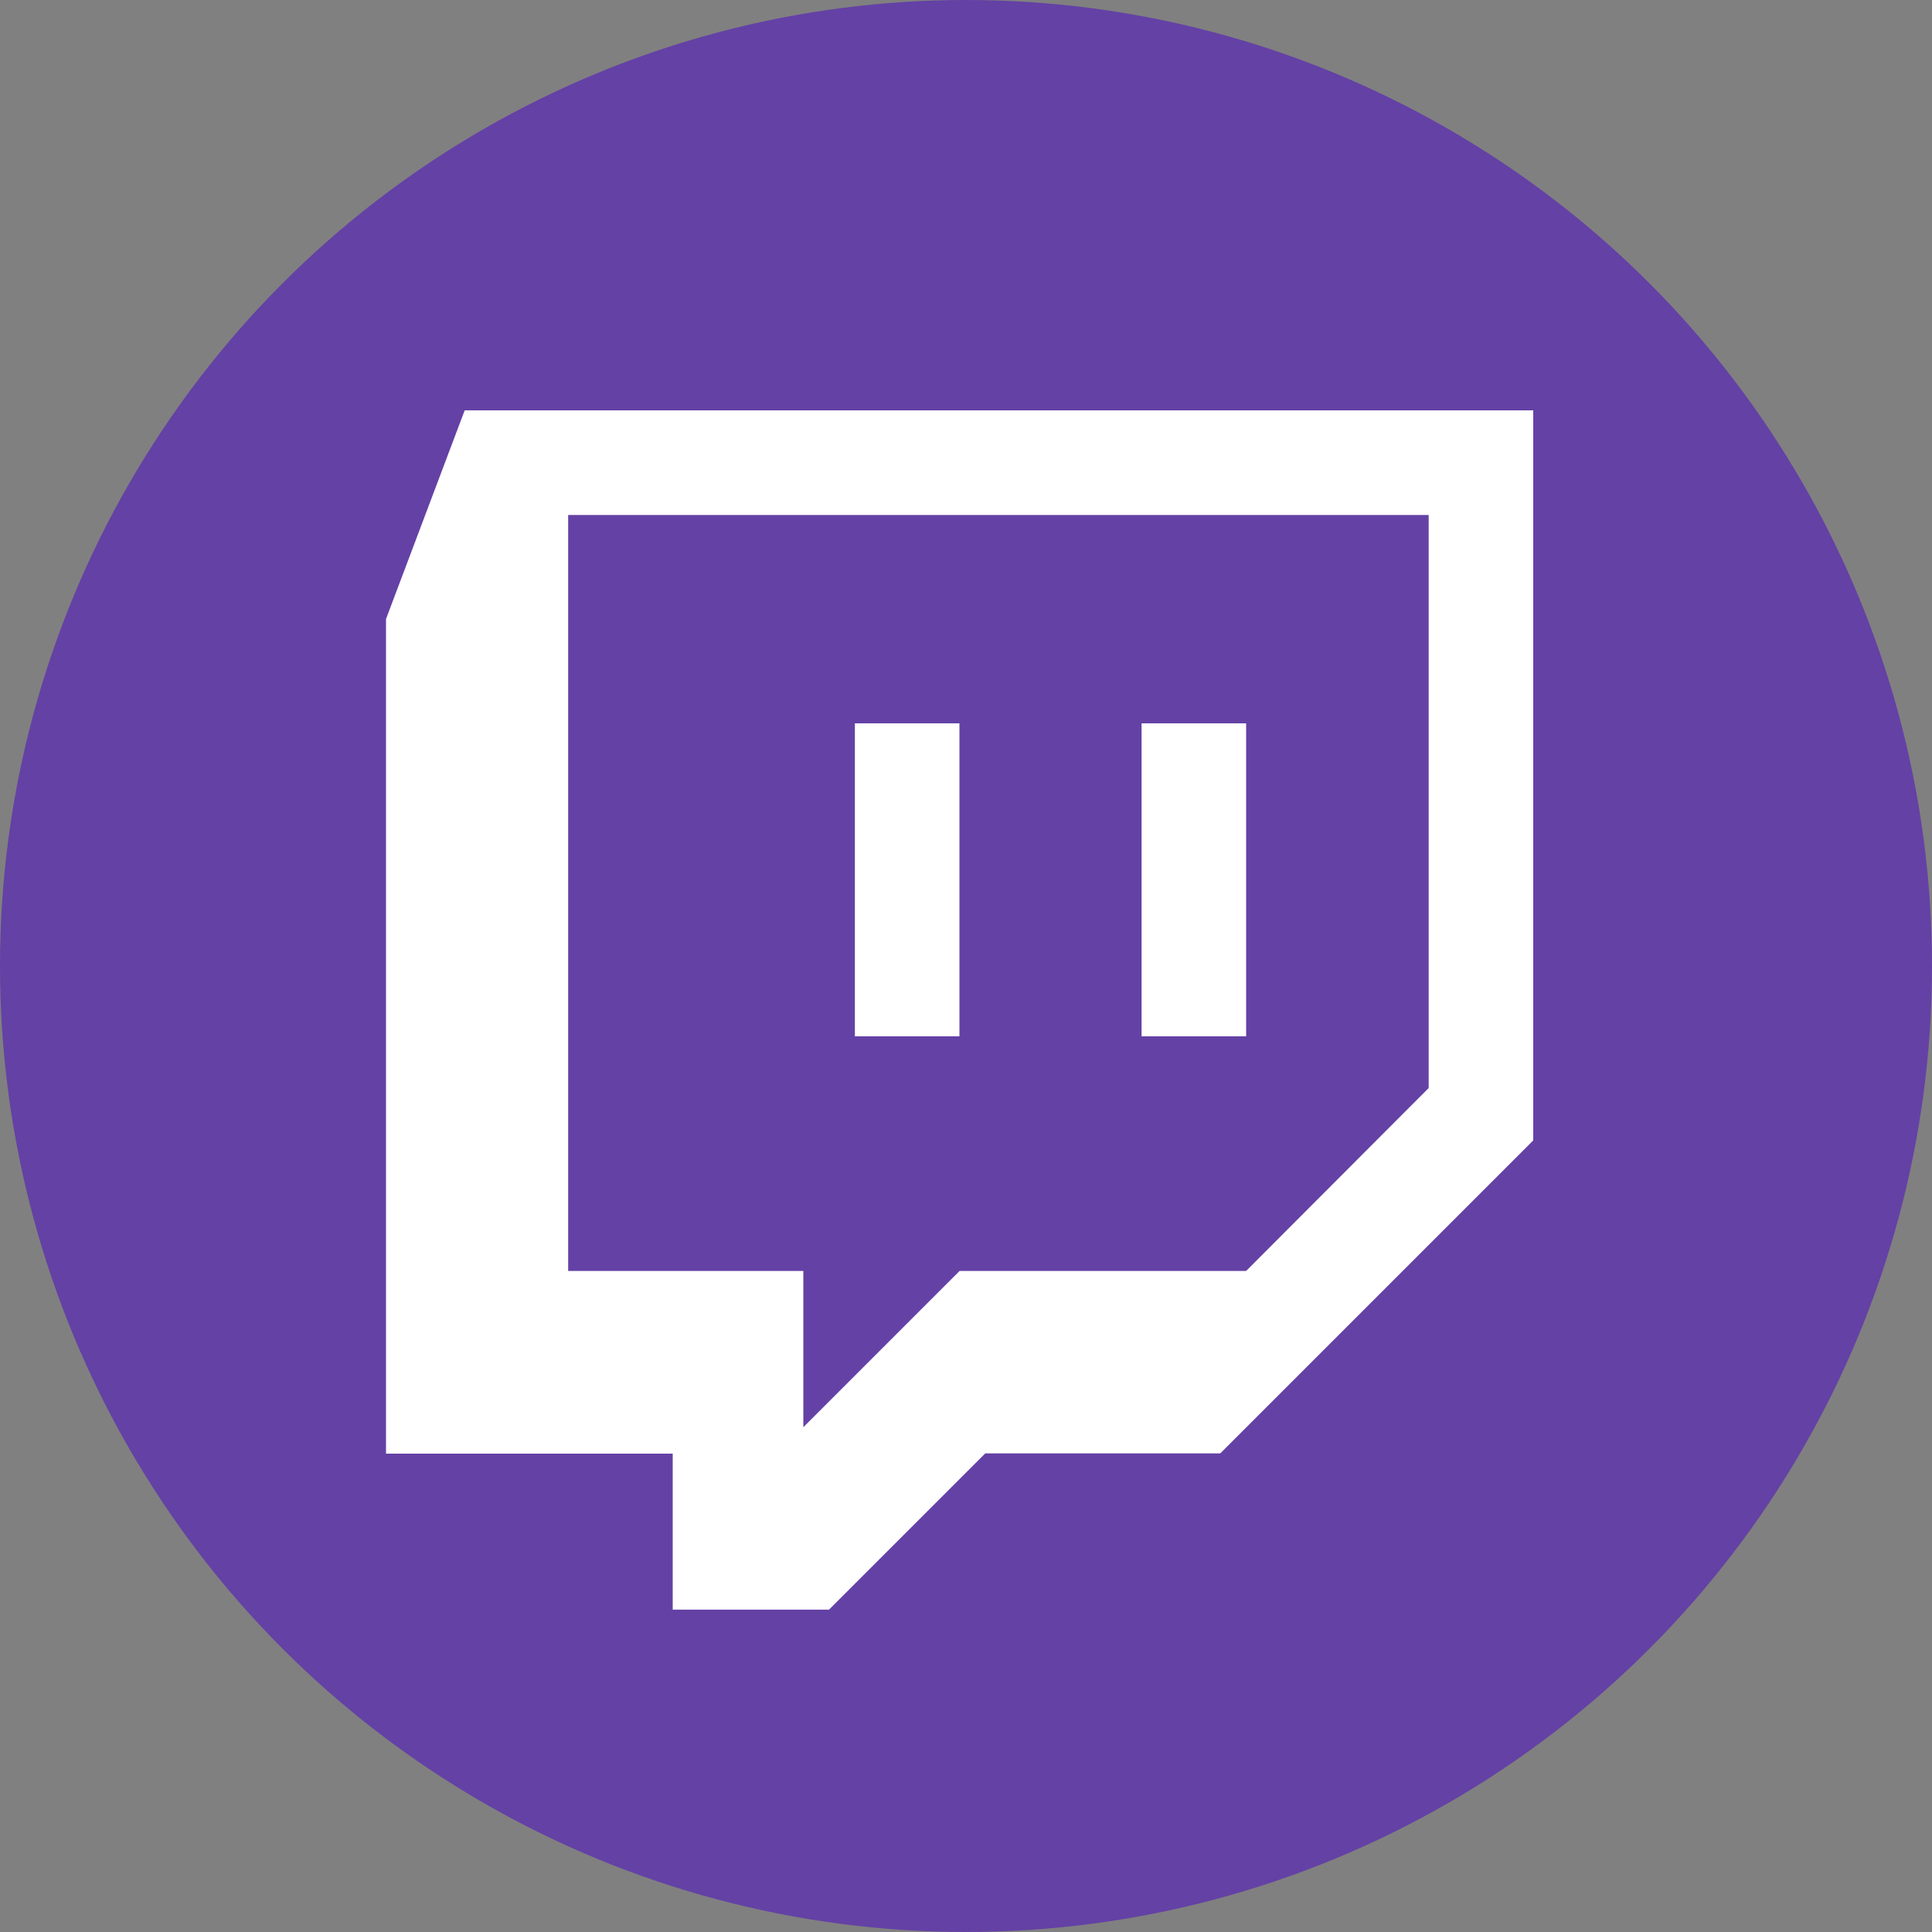
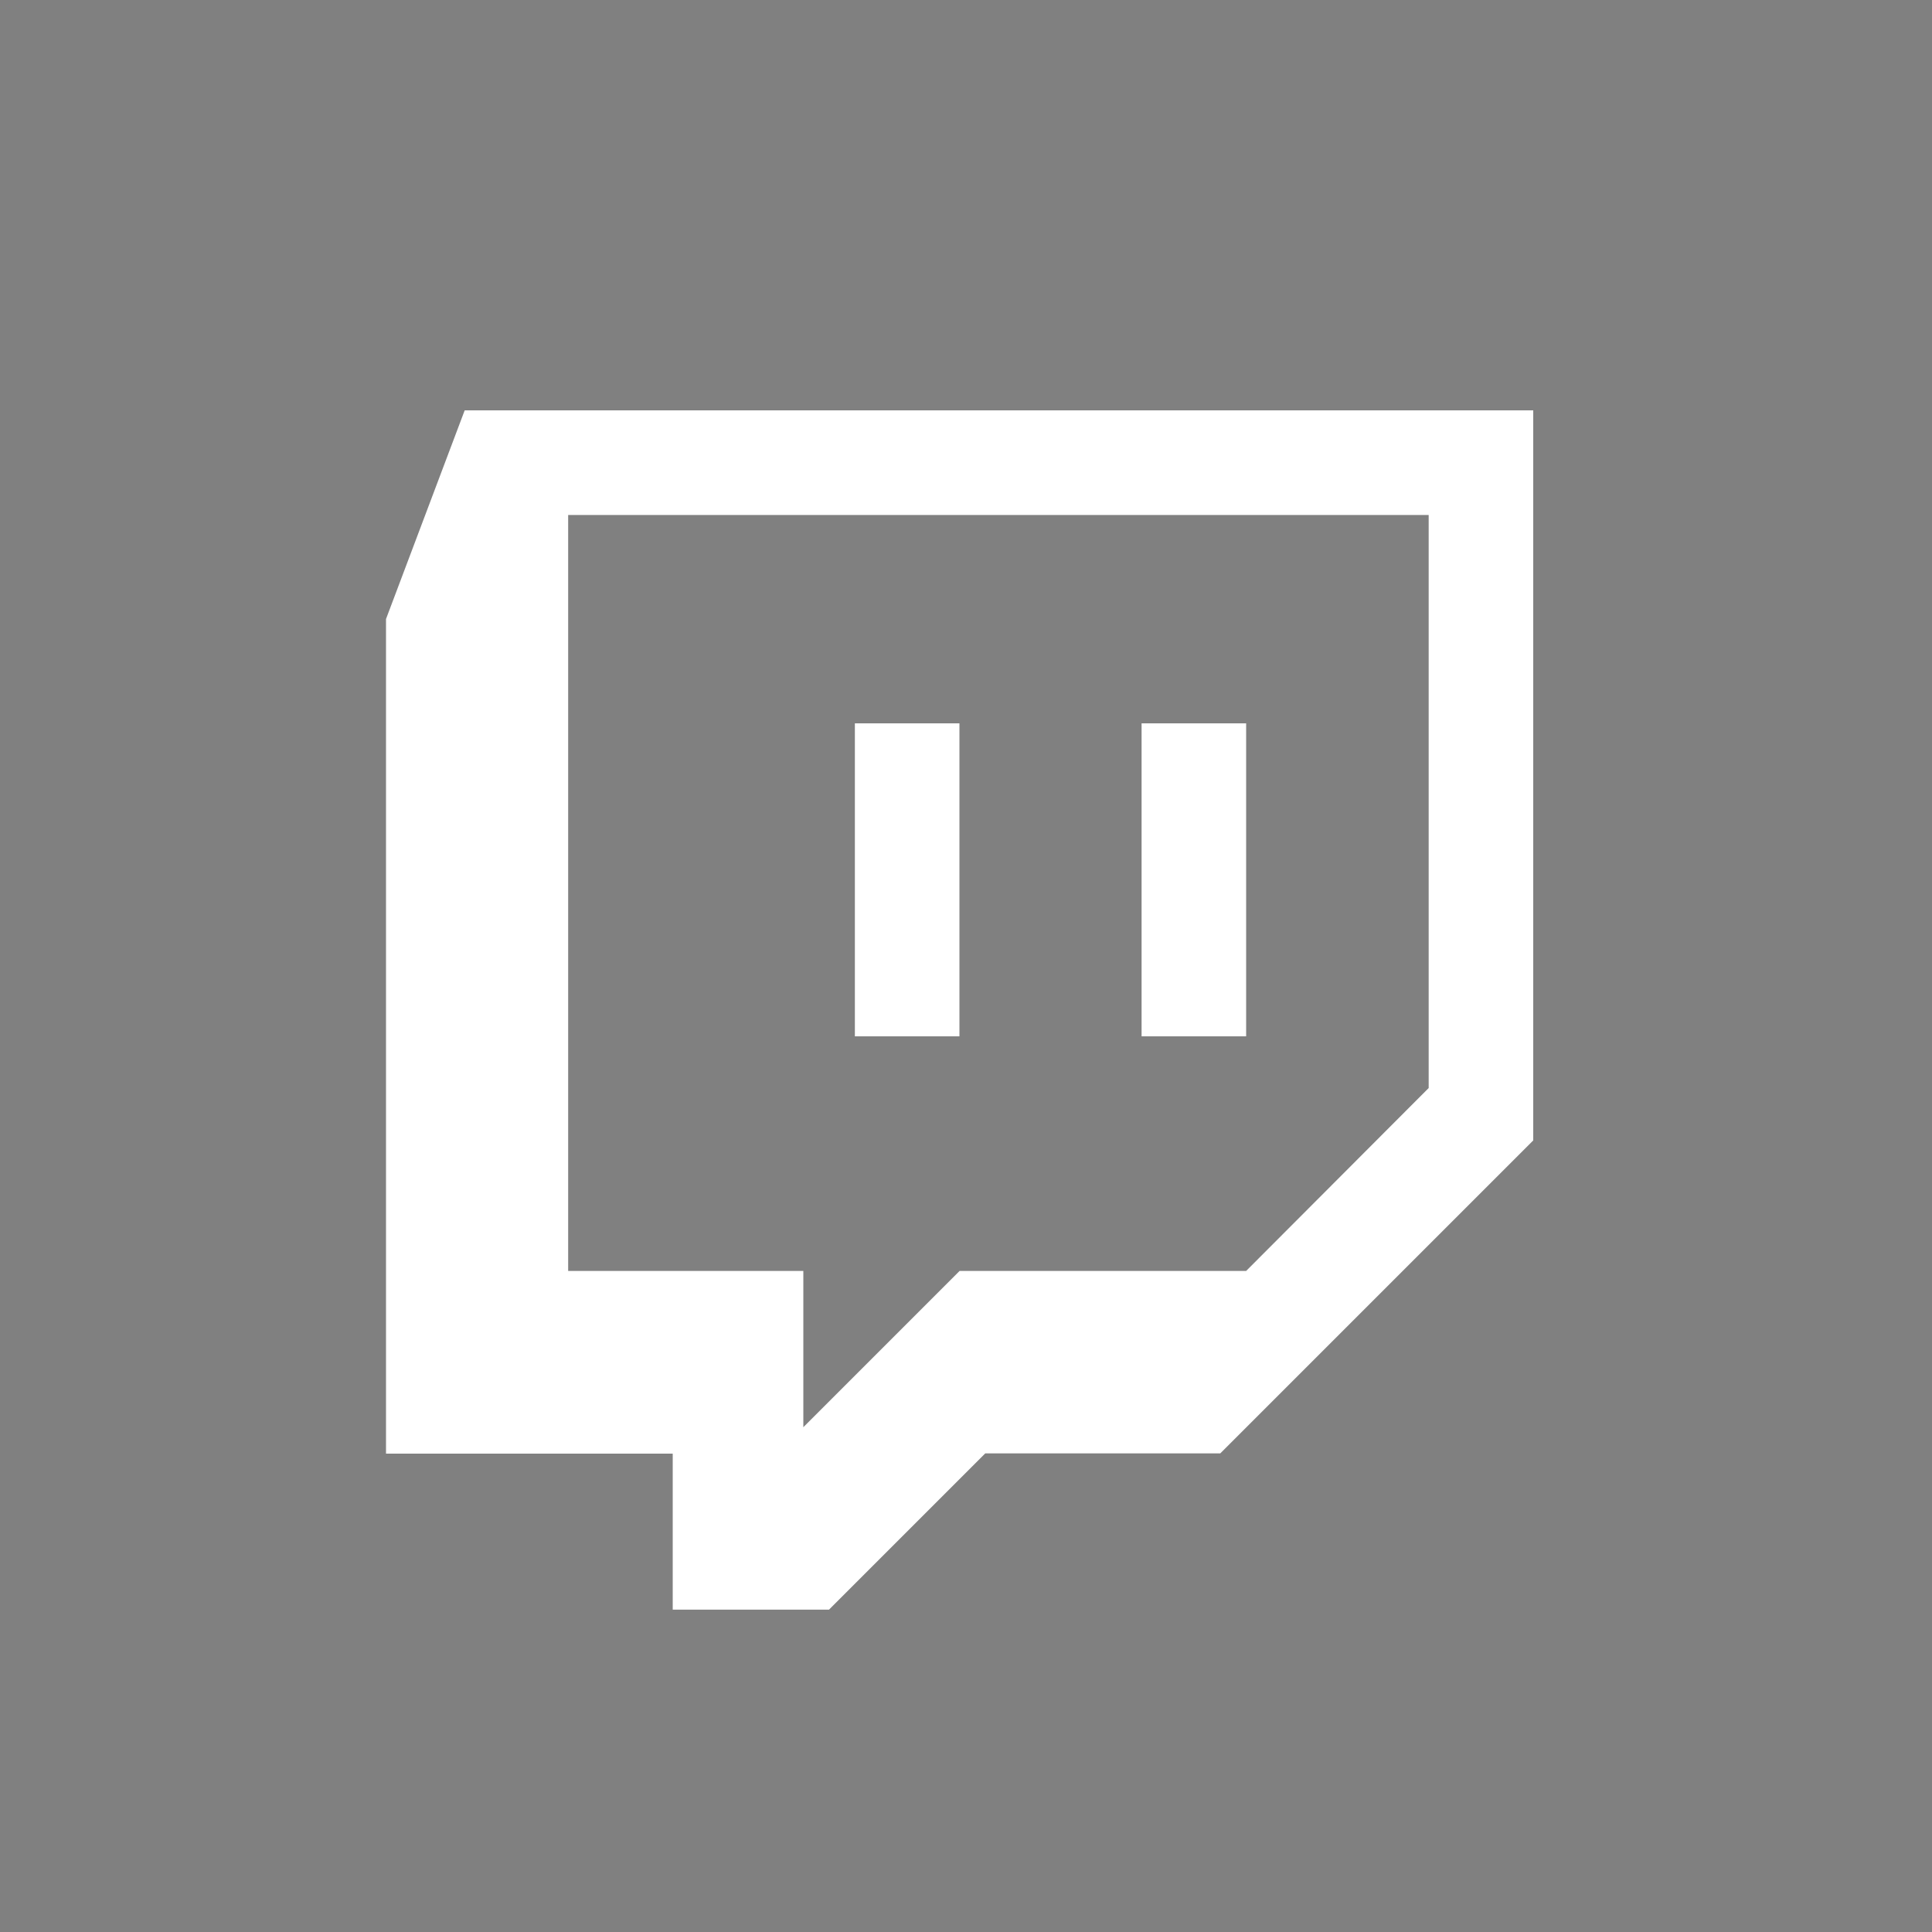
<svg xmlns="http://www.w3.org/2000/svg" width="25" height="25" viewBox="0 0 25 25">
  <rect x="0" y="0" width="25" height="25" fill="#808080" stroke="none" />
  <g id="twitch" transform="translate(0 0.48)">
-     <circle id="ellipse" cx="12.5" cy="12.5" r="12.5" transform="translate(0 -0.48)" fill="#6441a5" />
    <path id="logo" d="M110.42,110.05v4.05h-1.353v-4.05Zm3.71,0v4.05h-1.353v-4.05Zm0,7.086,2.362-2.367v-7.415H105.357v9.782H108.4v2.022l2.022-2.022ZM117.845,106v9.447l-4.05,4.05h-3.041l-2.022,2.022H106.71V119.5H103V108.7l1.018-2.7Z" transform="translate(-98.005 -101.17)" fill="#fff" />
  </g>
</svg>